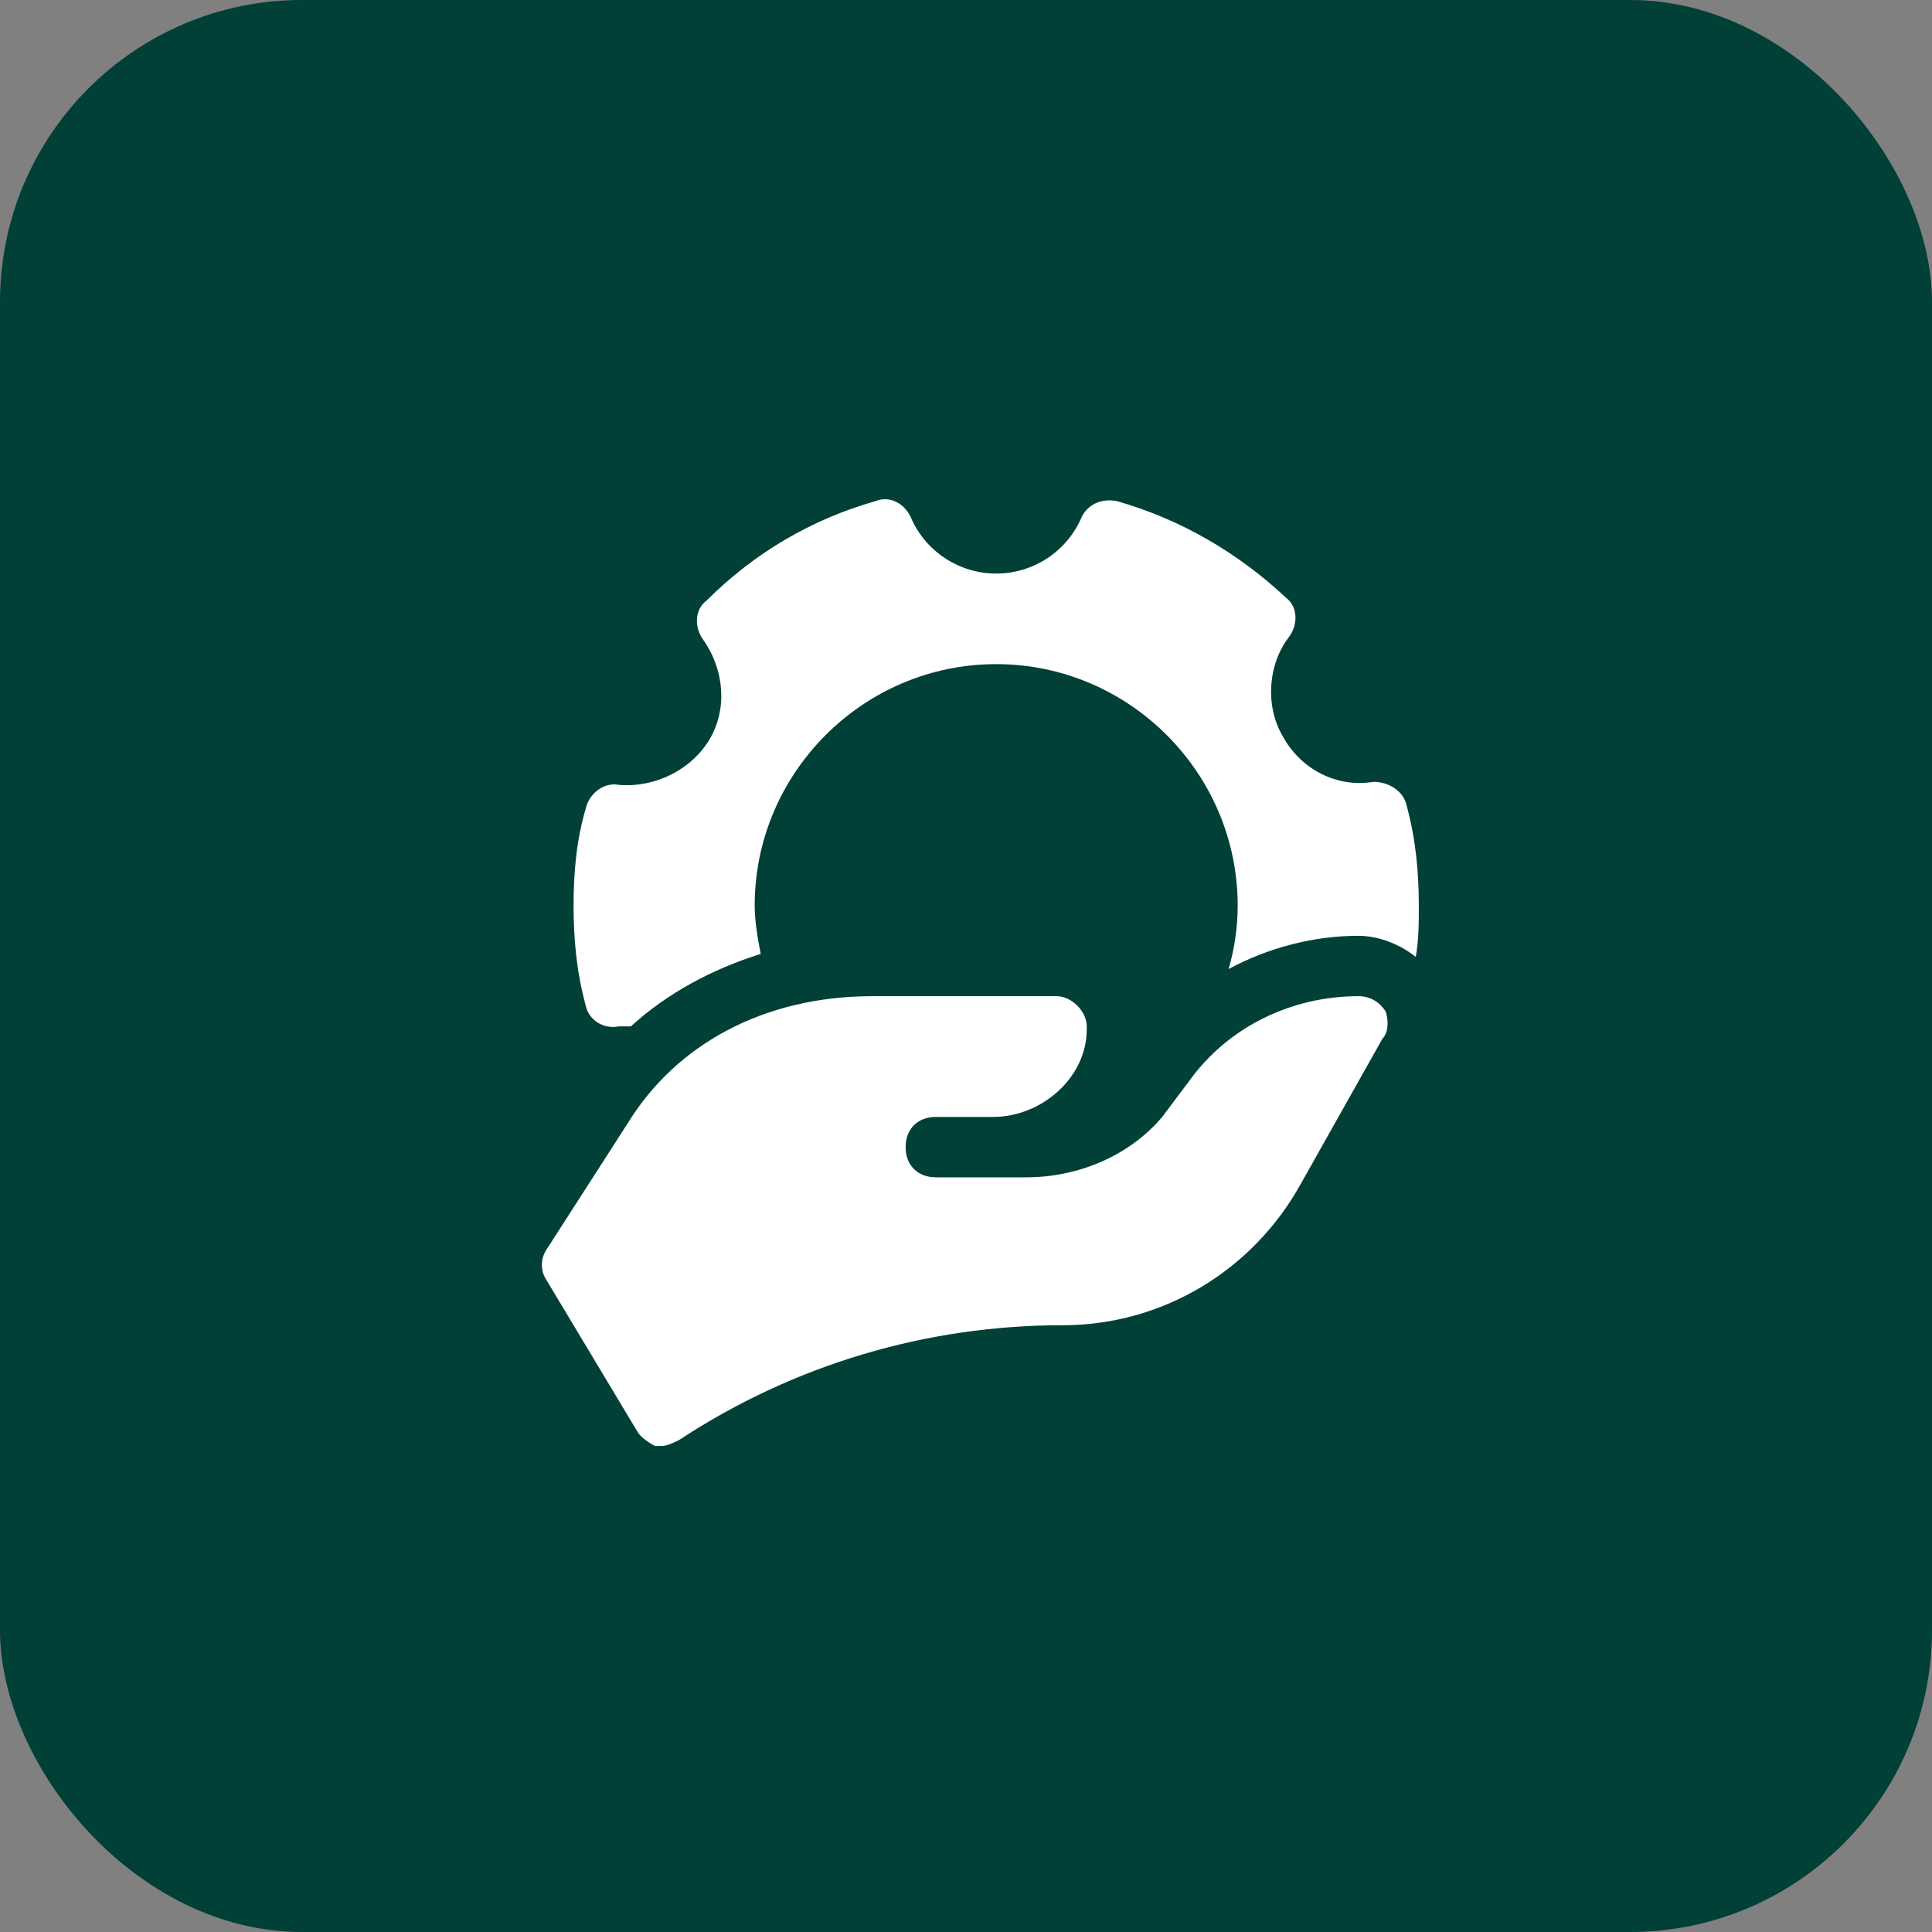
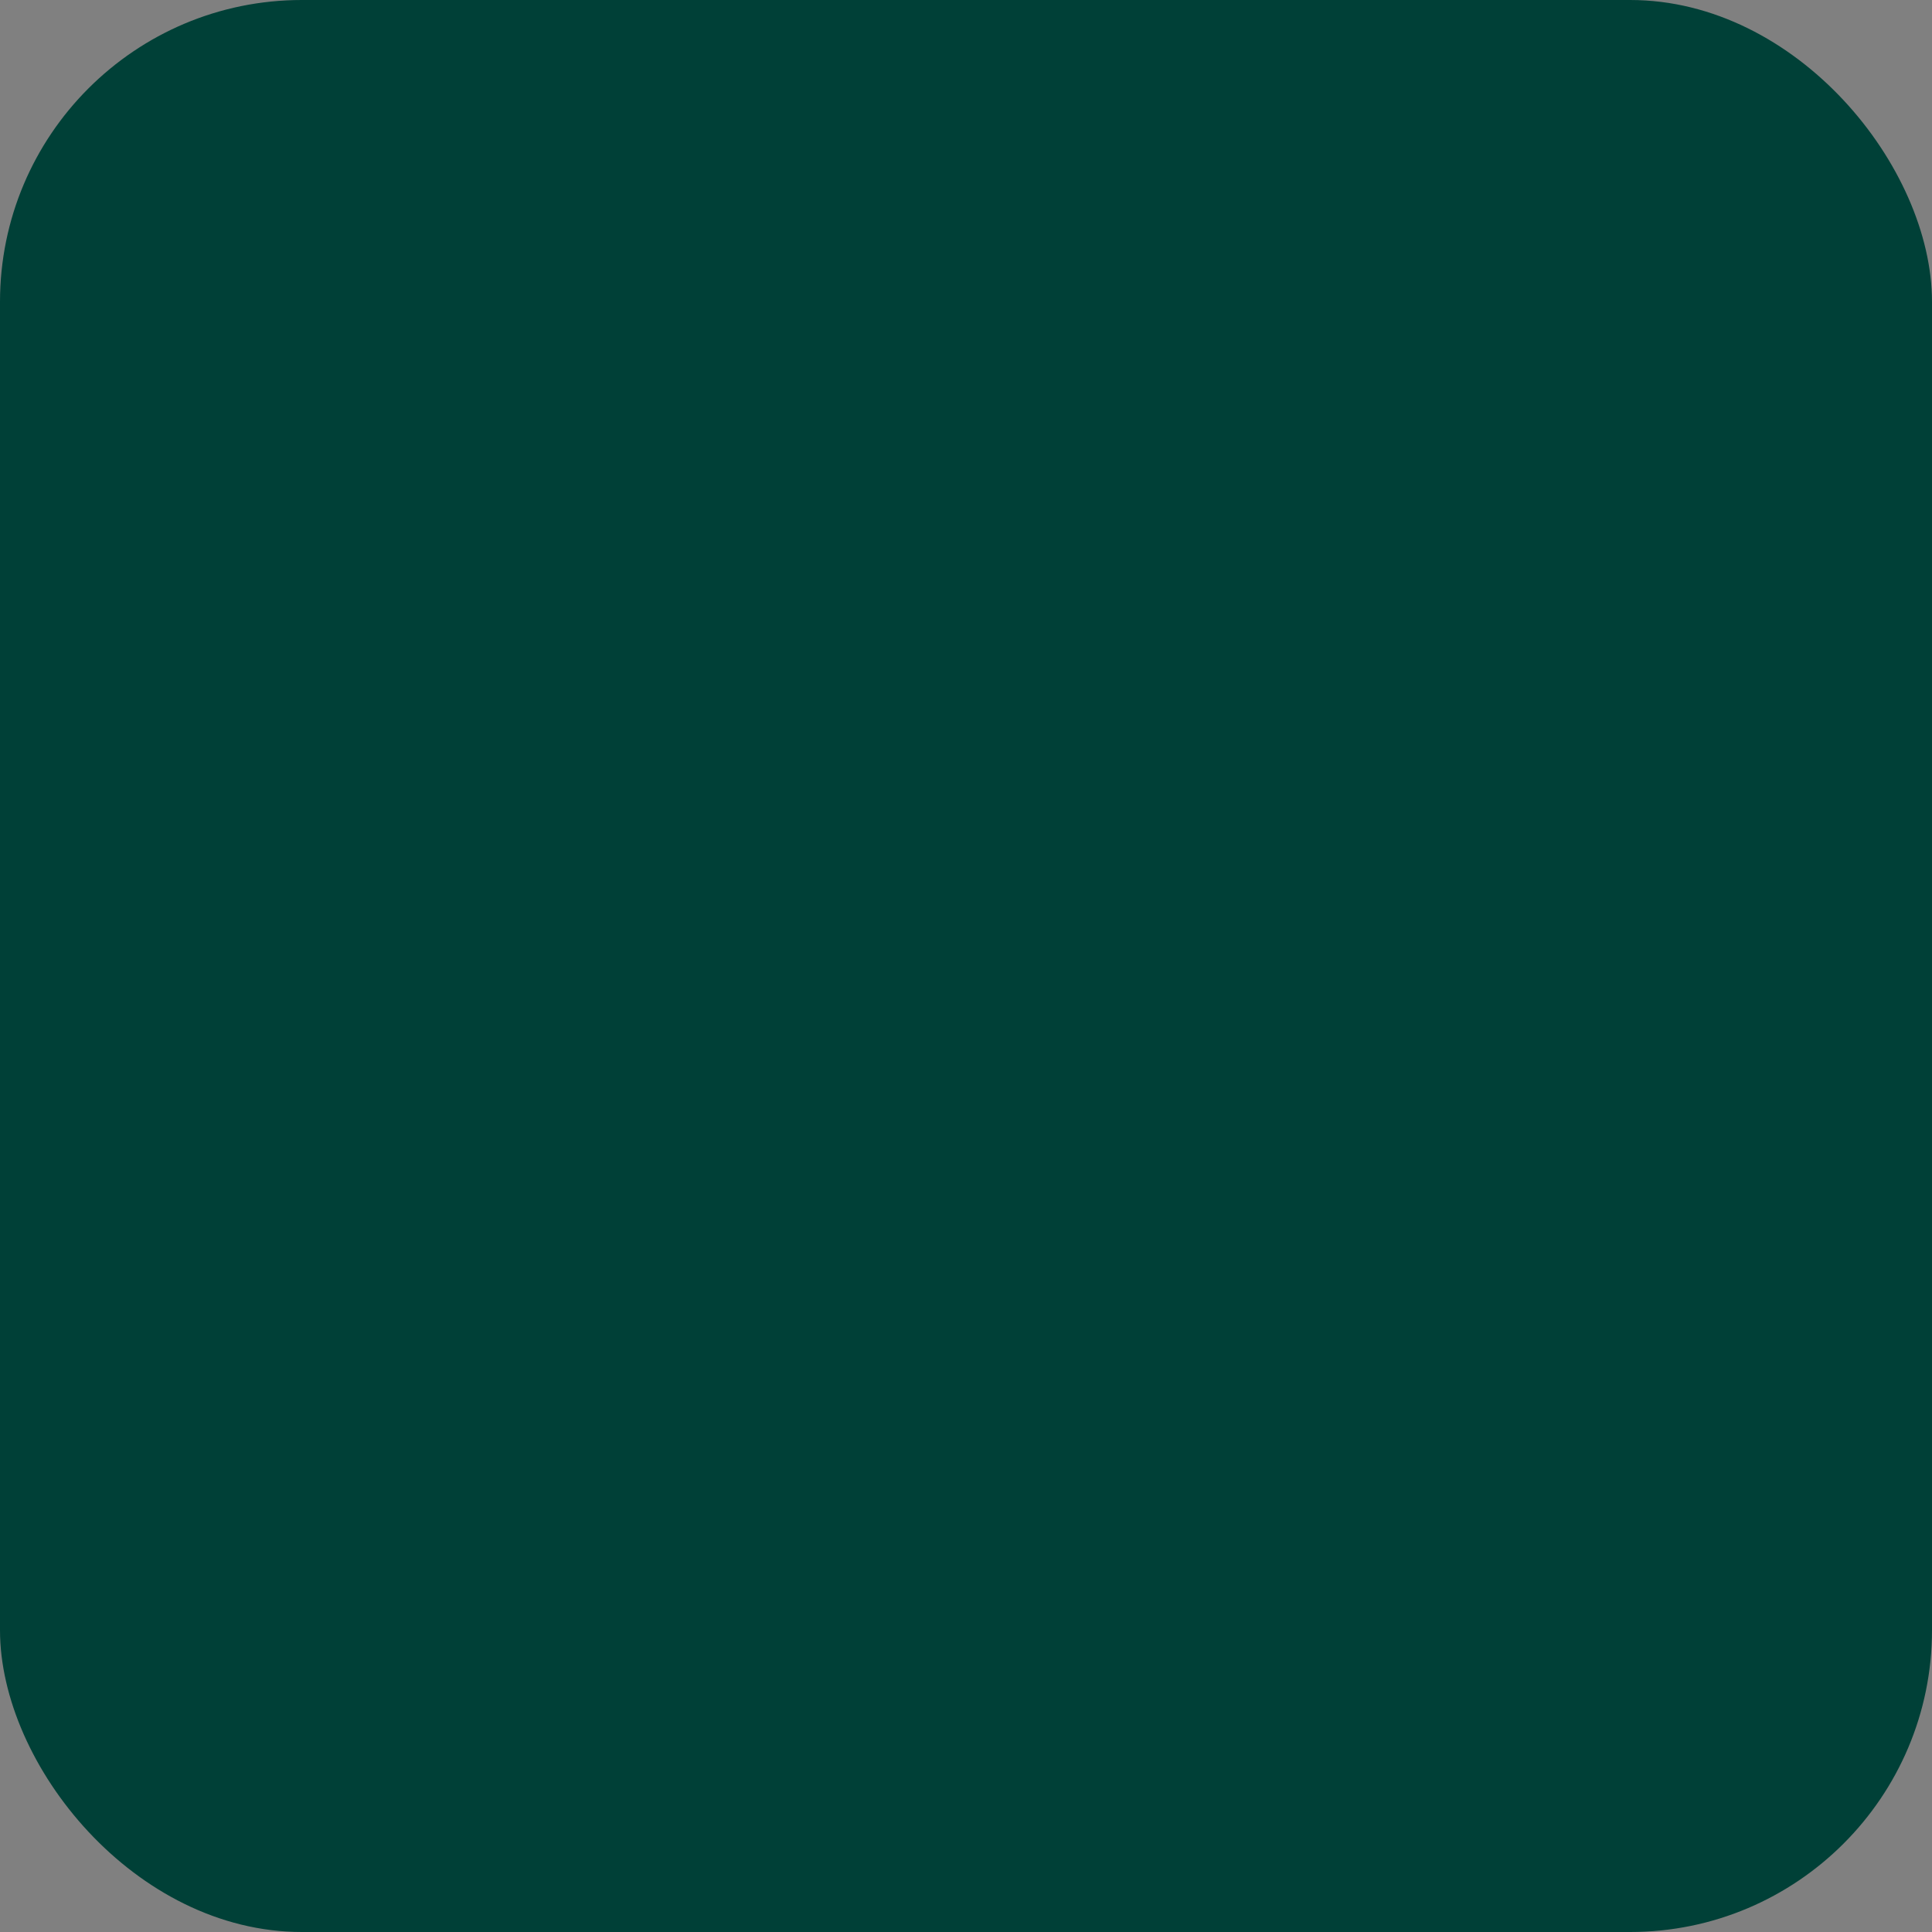
<svg xmlns="http://www.w3.org/2000/svg" width="64" height="64" viewBox="0 0 64 64" fill="none">
  <rect x="0" y="0" width="64" height="64" fill="#808080" stroke="none" />
  <rect y="0" width="64" height="64" rx="10" fill="#004037" />
  <g clip-path="url(#clip0_1625_5362)">
-     <path d="M45.9 33.5C45.7 33.2 45.4 33 45 33C42.8 33 40.7 34 39.4 35.8L38.5 37C37.4 38.3 35.7 39 34 39H31C30.4 39 30 38.6 30 38C30 37.4 30.4 37 31 37H32.9C34.5 37 36 35.7 36 34.1V34C36 33.5 35.5 33 35 33H28.9C25.3 33 22.4 34.6 20.8 37.2L18.1 41.4C17.9 41.7 17.9 42.1 18.1 42.4L21.1 47.4C21.2 47.6 21.5 47.8 21.7 47.9C21.8 47.9 21.8 47.9 21.9 47.9C22.1 47.9 22.3 47.8 22.5 47.7C26.3 45.2 30.7 43.9 35.2 43.9C38.5 43.9 41.5 42.1 43.1 39.2L45.8 34.4C46 34.2 46 33.8 45.9 33.5Z" fill="white" />
-     <path d="M20.5 34C20.6 34 20.8 34 20.9 34C22.1 32.9 23.6 32.1 25.2 31.6C25.1 31.1 25 30.5 25 30C25 25.6 28.6 22 33 22C37.4 22 41 25.6 41 30C41 30.7 40.9 31.4 40.7 32.1C42 31.4 43.5 31 45 31C45.7 31 46.4 31.3 46.9 31.7C47 31.1 47 30.6 47 30C47 28.9 46.9 27.8 46.6 26.7C46.5 26.2 46 25.9 45.5 25.9C44.3 26.1 43.1 25.5 42.5 24.4C41.9 23.4 42 22 42.7 21.1C43 20.7 43 20.1 42.6 19.8C41 18.3 39.1 17.2 37 16.6C36.5 16.5 36 16.7 35.8 17.2C35.3 18.3 34.2 19 33 19C31.8 19 30.7 18.3 30.2 17.2C30 16.7 29.5 16.4 29 16.6C26.9 17.2 25 18.3 23.4 19.9C23 20.2 23 20.8 23.3 21.2C24 22.2 24.1 23.5 23.5 24.5C22.9 25.5 21.7 26.1 20.5 26C20 25.9 19.5 26.3 19.4 26.8C19.1 27.8 19 28.9 19 30C19 31.1 19.1 32.2 19.4 33.3C19.5 33.8 20 34.1 20.5 34Z" fill="white" />
-   </g>
+     </g>
  <defs>
    <clipPath id="clip0_1625_5362">
      <rect width="32" height="32" fill="white" transform="translate(16 16)" />
    </clipPath>
  </defs>
</svg>